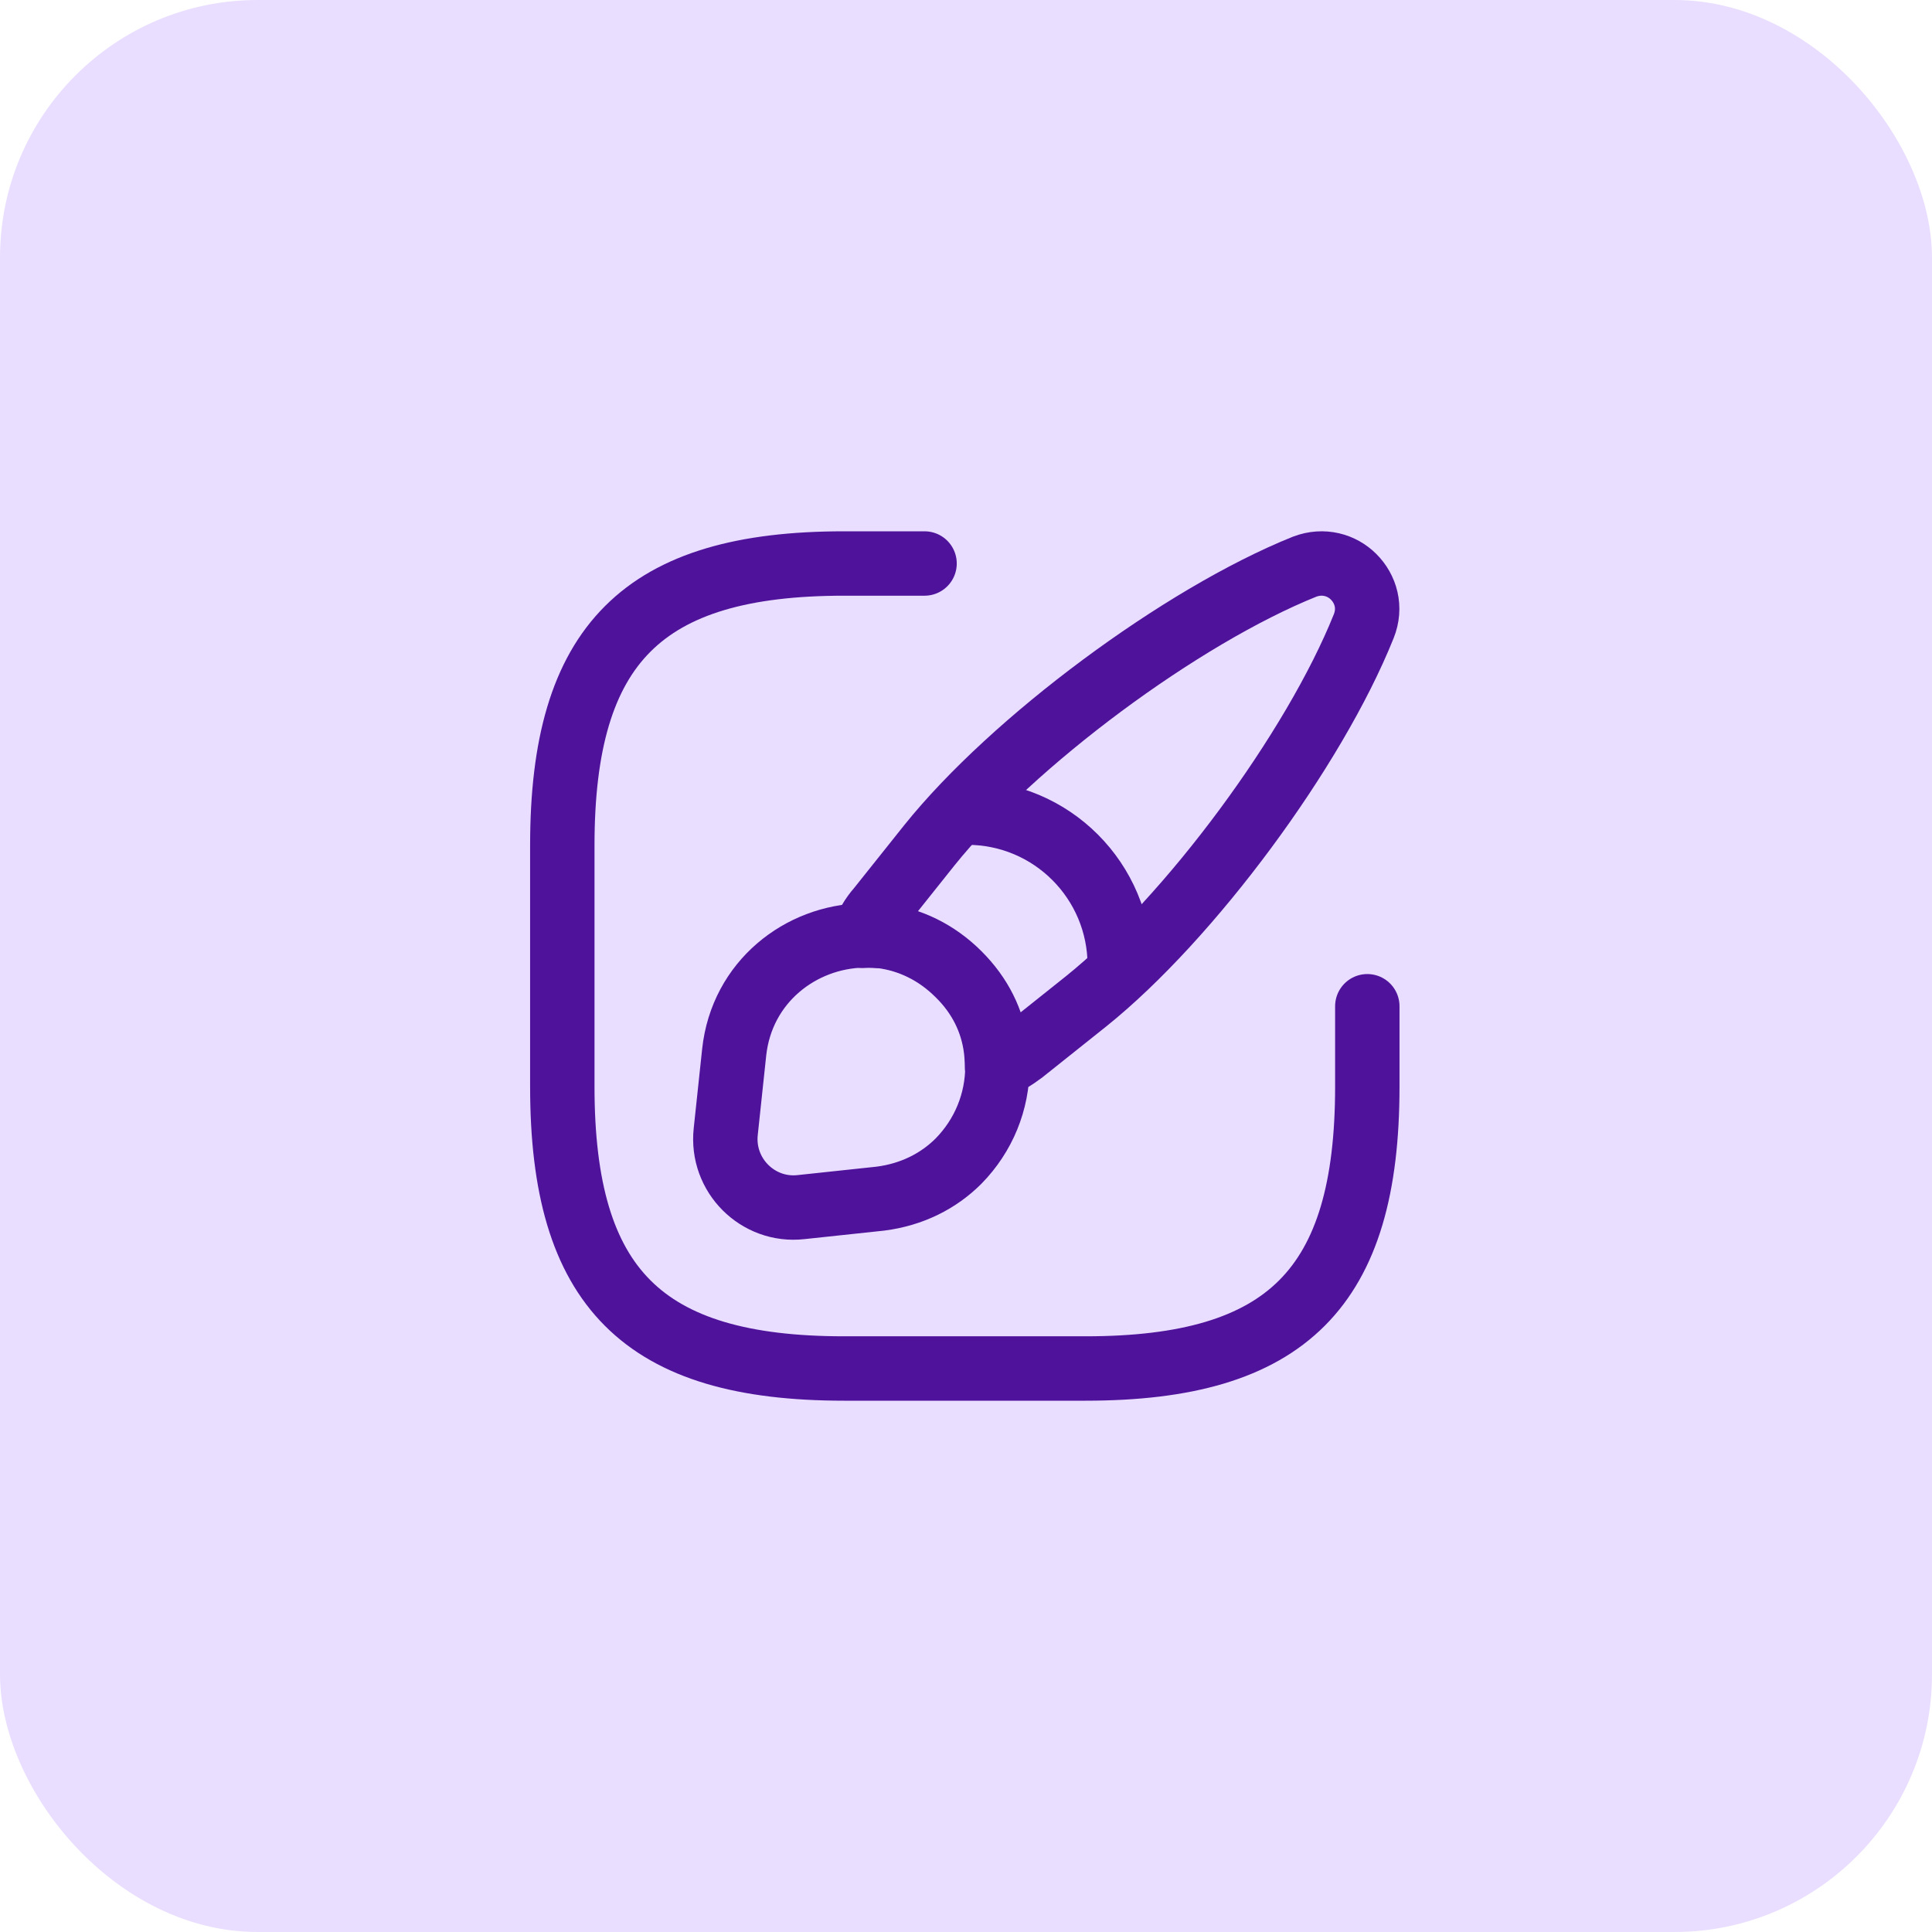
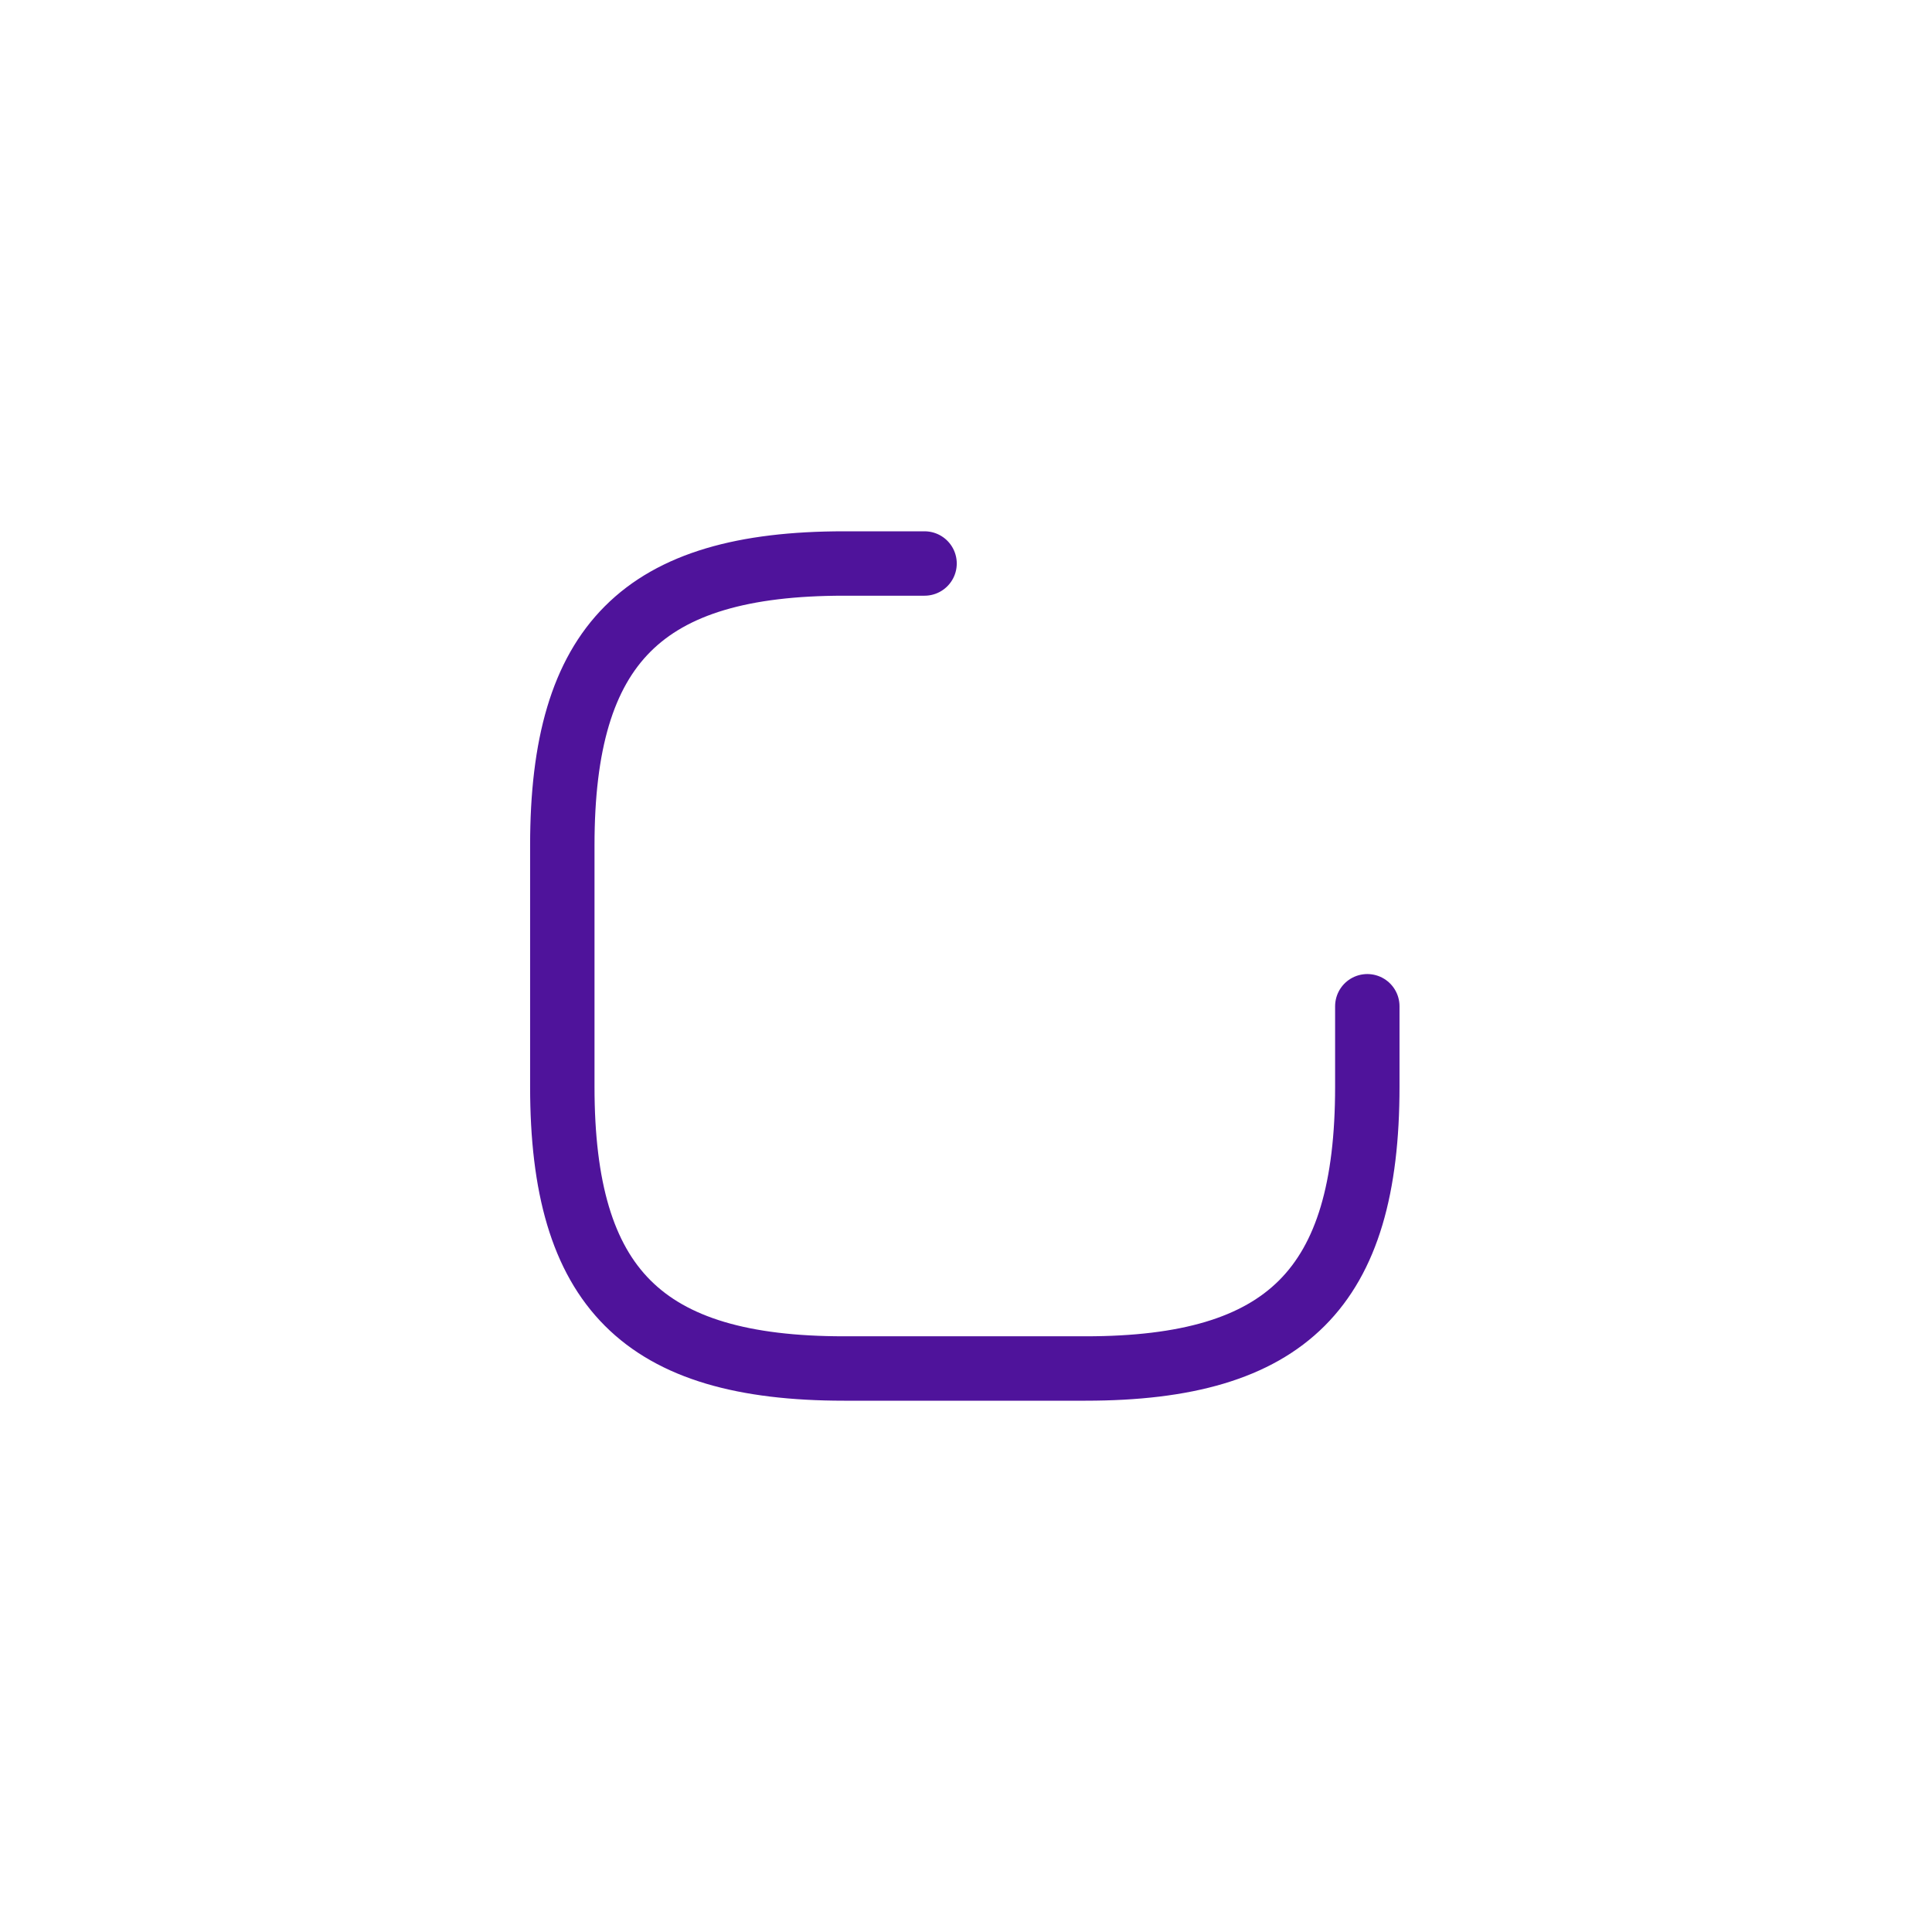
<svg xmlns="http://www.w3.org/2000/svg" width="60" height="60" viewBox="0 0 60 60" fill="none">
-   <rect width="60" height="60" rx="8" fill="#E9DEFF" />
  <path d="M28.713 17.5H26.213C19.963 17.5 17.463 20 17.463 26.25V33.75C17.463 40 19.963 42.5 26.213 42.5H33.713C39.963 42.5 42.463 40 42.463 33.75V31.25" stroke="#4F139B" stroke-width="2" stroke-linecap="round" stroke-linejoin="round" />
-   <path d="M42.351 19.45C40.813 23.288 36.951 28.513 33.726 31.1L31.751 32.675C31.501 32.863 31.251 33.013 30.963 33.125C30.963 32.938 30.951 32.75 30.926 32.55C30.813 31.713 30.438 30.925 29.763 30.263C29.076 29.575 28.251 29.188 27.401 29.075C27.201 29.063 27.001 29.05 26.801 29.063C26.913 28.75 27.076 28.463 27.288 28.225L28.863 26.25C31.451 23.025 36.688 19.138 40.513 17.6C41.101 17.375 41.676 17.55 42.038 17.913C42.413 18.288 42.588 18.863 42.351 19.45Z" stroke="#4F139B" stroke-width="2" stroke-linecap="round" stroke-linejoin="round" />
-   <path d="M30.976 33.113C30.976 34.213 30.551 35.263 29.764 36.063C29.151 36.675 28.326 37.1 27.339 37.225L24.876 37.488C23.539 37.638 22.389 36.5 22.539 35.138L22.801 32.675C23.039 30.488 24.864 29.088 26.814 29.05C27.014 29.038 27.214 29.05 27.414 29.063C28.264 29.175 29.089 29.563 29.776 30.25C30.451 30.925 30.826 31.7 30.939 32.538C30.964 32.738 30.976 32.938 30.976 33.113Z" stroke="#4F139B" stroke-width="2" stroke-linecap="round" stroke-linejoin="round" />
-   <path d="M34.775 29.975C34.775 27.362 32.662 25.237 30.037 25.237" stroke="#4F139B" stroke-width="2" stroke-linecap="round" stroke-linejoin="round" />
</svg>